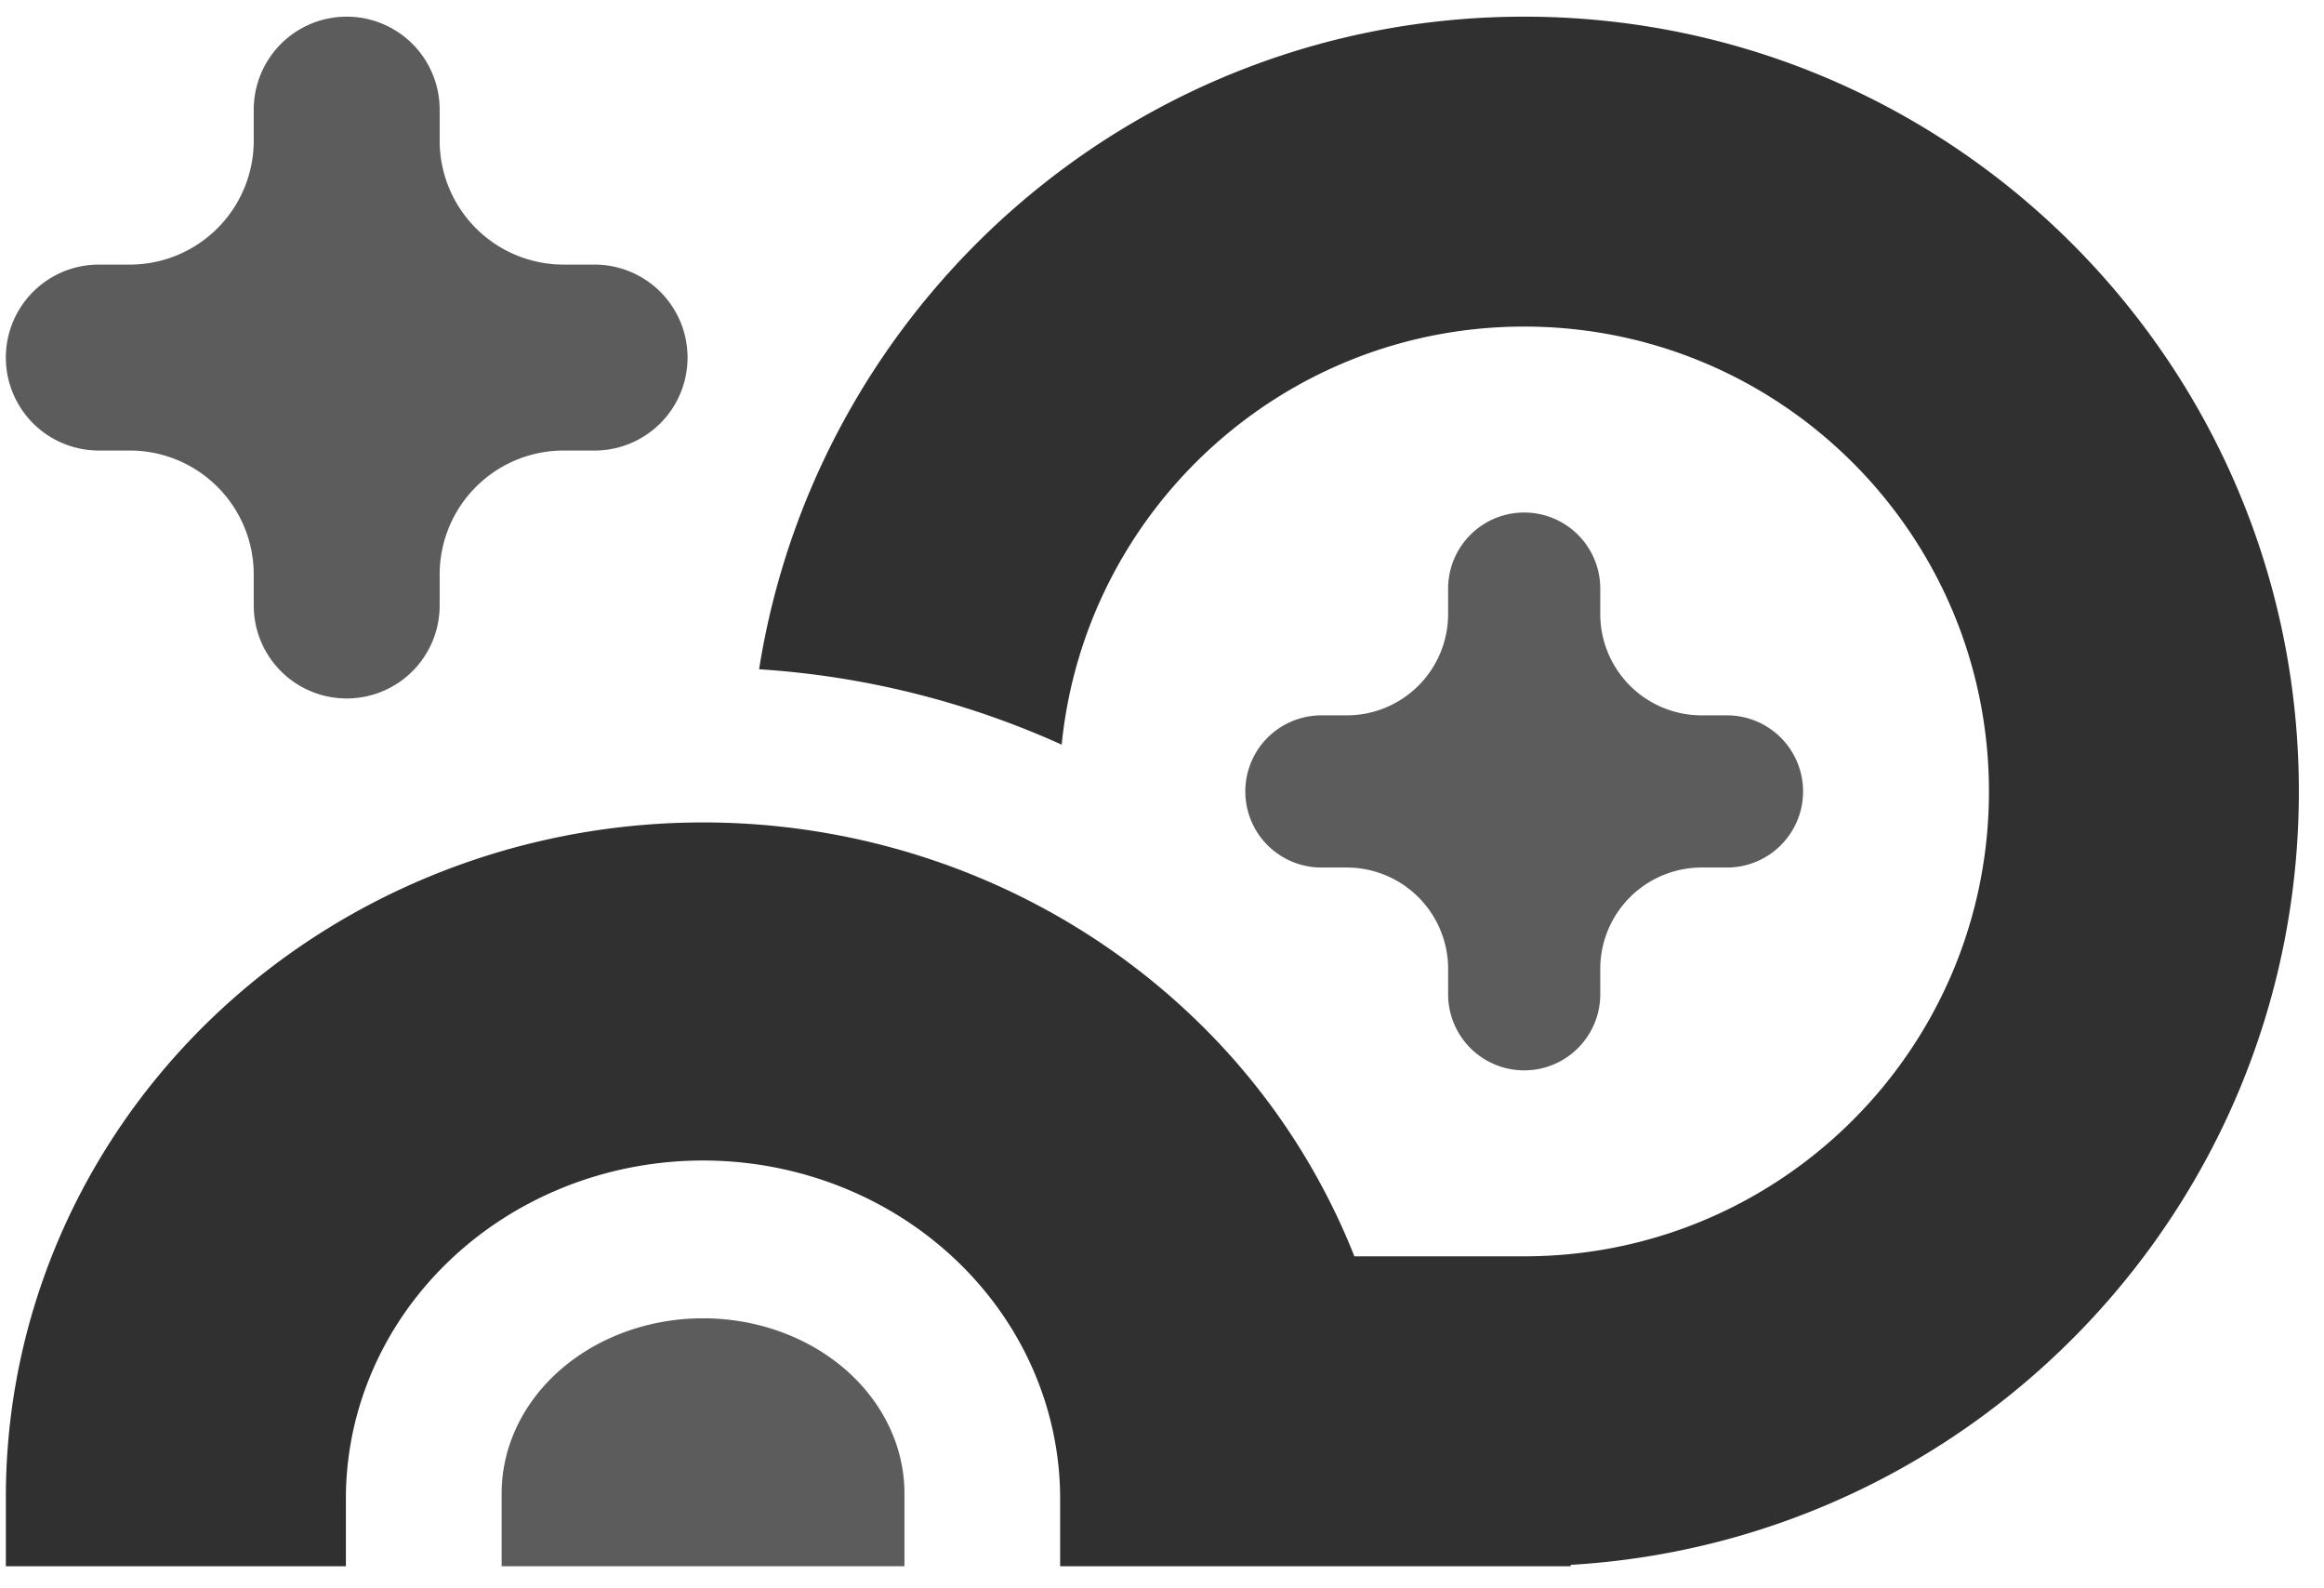
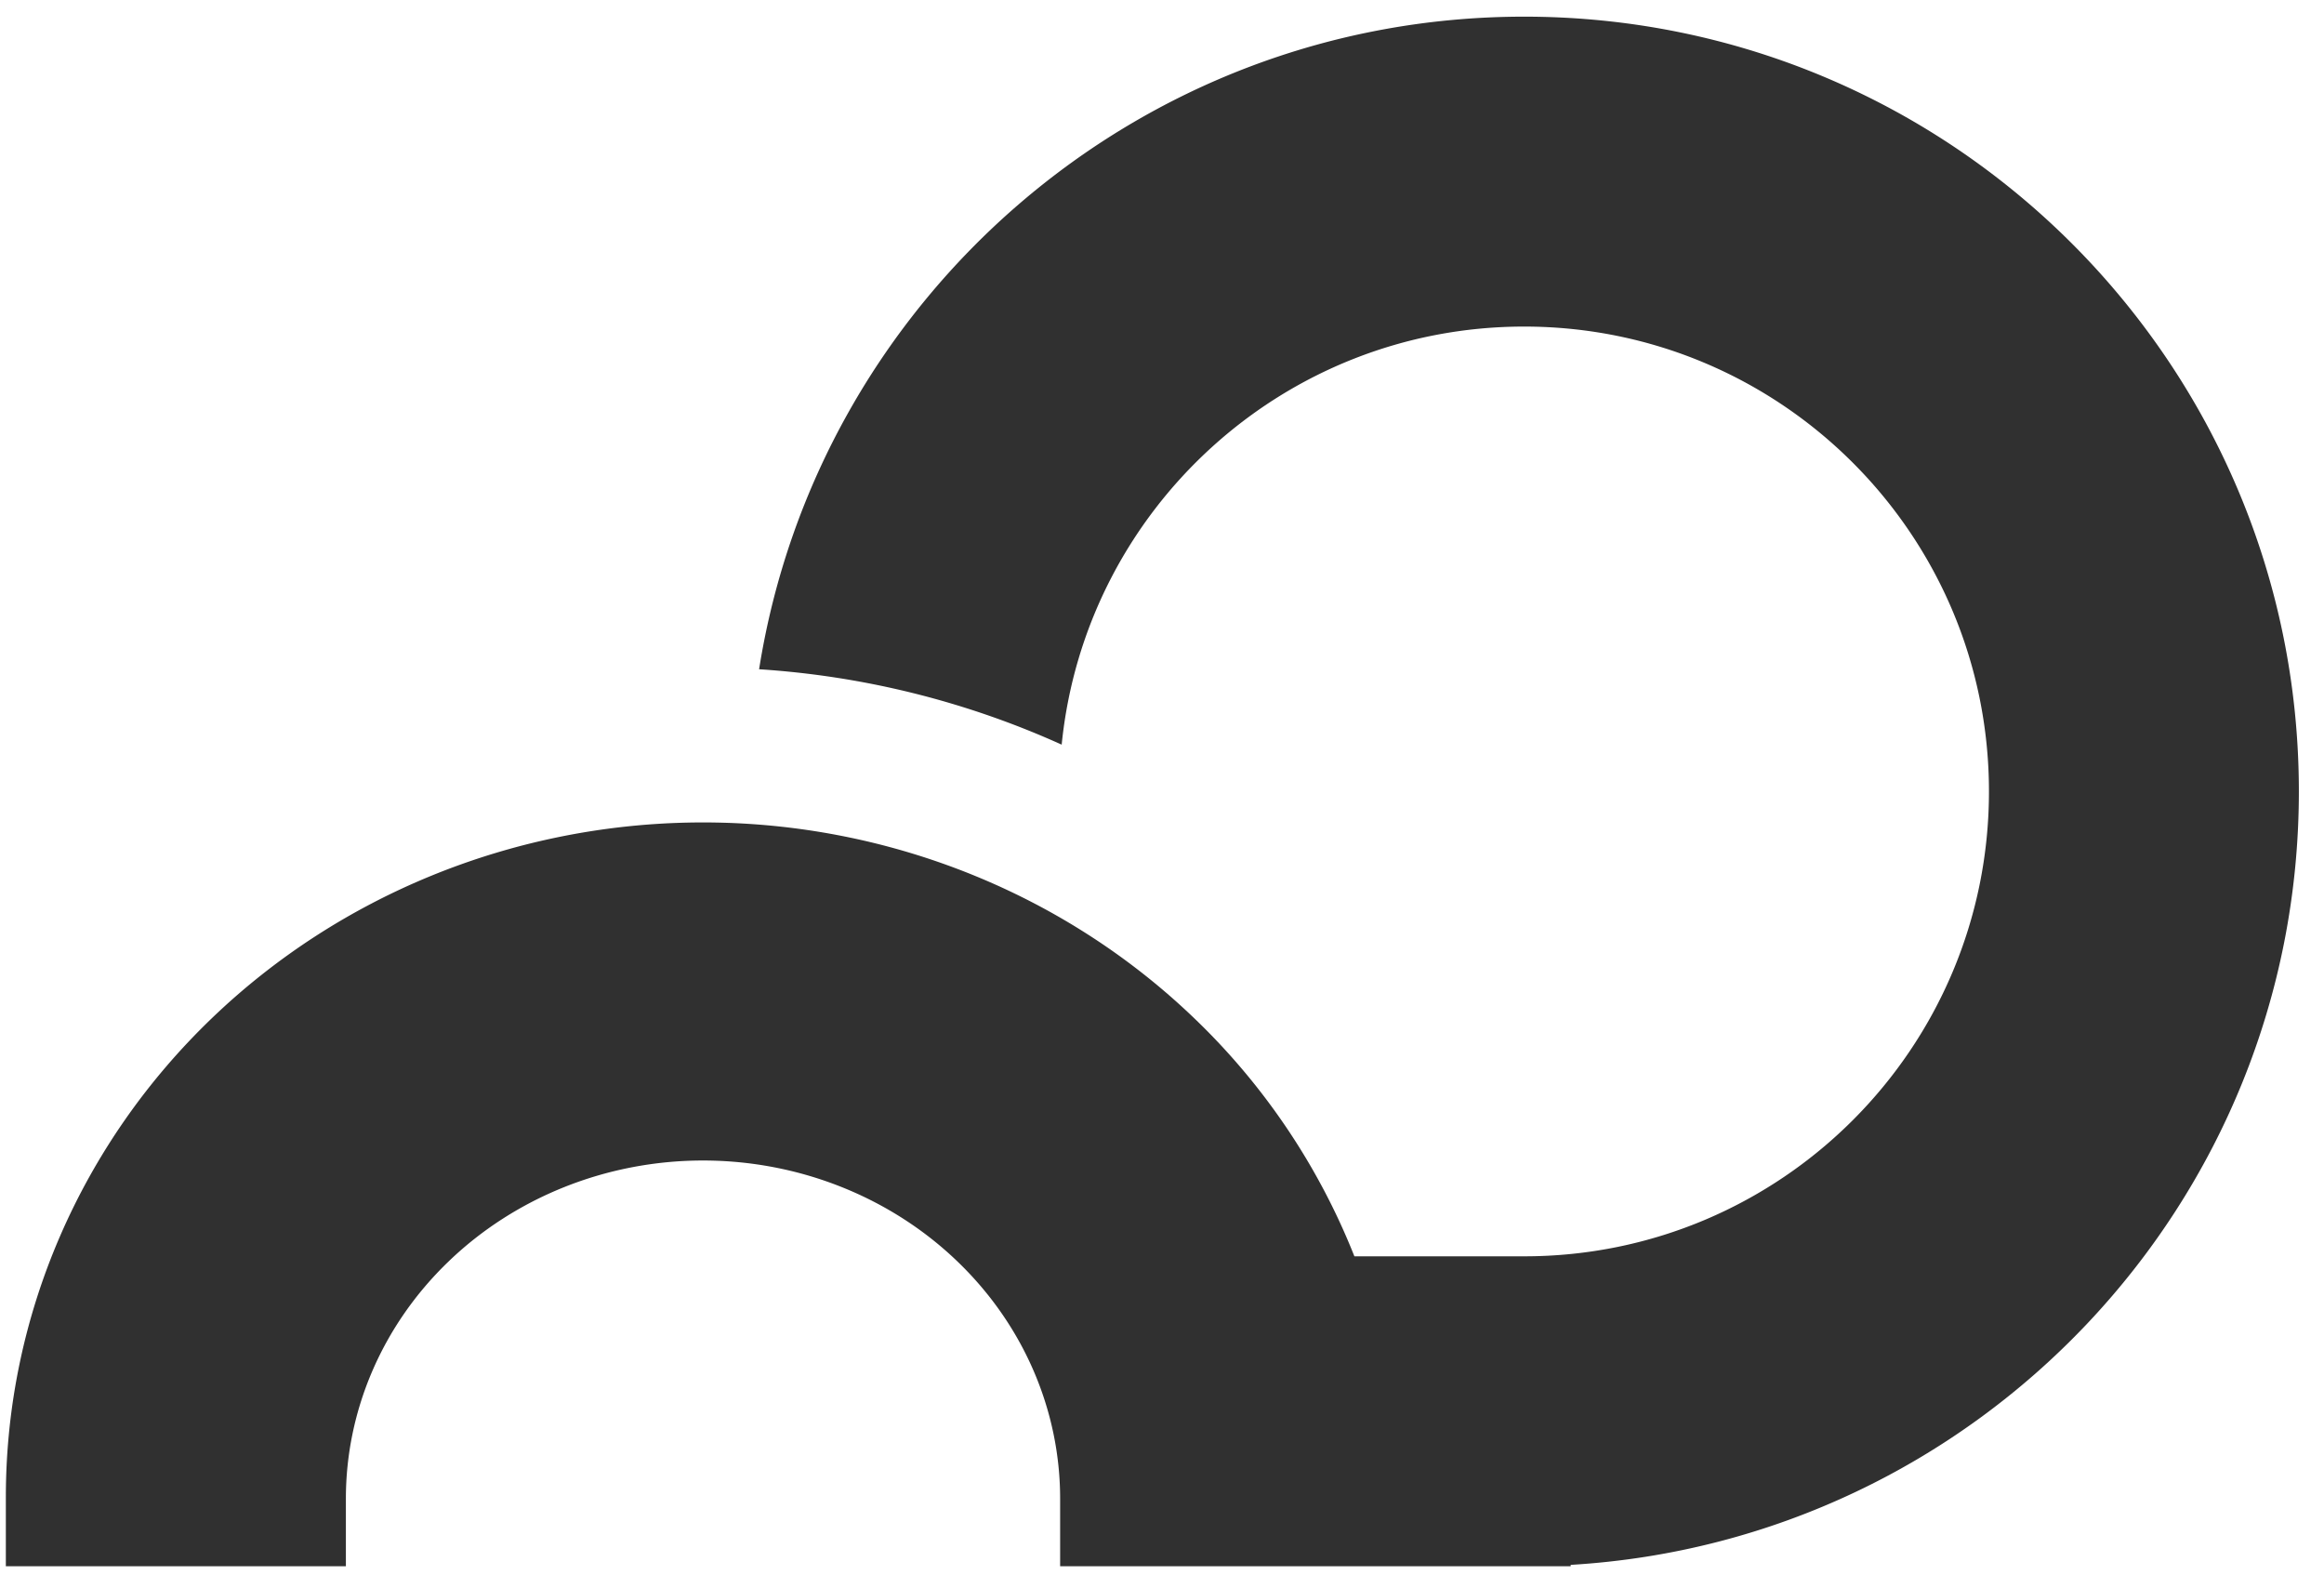
<svg xmlns="http://www.w3.org/2000/svg" data-logo="logo" viewBox="0 0 60 41">
  <g style="opacity:1">
    <path fill="#303030" d="M39.35 32.43c6.628 0 12-5.373 12-12s-5.372-12-12-12c-6.219 0-11.334 4.732-11.94 10.792a22.464 22.464 0 0 0-7.812-1.946C21.11 7.73 29.378.43 39.351.43c11.046 0 20 8.954 20 20 0 10.643-8.313 19.344-18.8 19.965v.035H27.37v-1.745c0-2.268-.936-4.473-2.65-6.121-1.718-1.654-4.08-2.607-6.57-2.607s-4.852.953-6.57 2.607c-1.714 1.648-2.65 3.853-2.65 6.12v1.746H.151v-1.788c0-4.675 1.94-9.122 5.333-12.372 3.285-3.147 7.672-4.93 12.238-5.035a18.569 18.569 0 0 1 .761-.002c4.601.082 9.026 1.868 12.334 5.037a17.368 17.368 0 0 1 4.15 6.16h4.384Z" />
-     <path fill="#5C5C5C" d="M21.828 35.354c.975.849 1.523 1.999 1.523 3.198v1.878h-10.4v-1.878c0-1.2.548-2.35 1.523-3.198.975-.848 2.298-1.324 3.677-1.324s2.702.476 3.677 1.324Zm22.105-16.888a2.618 2.618 0 0 1-2.618-2.618v-.654a1.964 1.964 0 1 0-3.928 0v.654a2.618 2.618 0 0 1-2.618 2.618h-.654a1.964 1.964 0 0 0 0 3.928h.654a2.618 2.618 0 0 1 2.618 2.618v.654a1.964 1.964 0 0 0 3.928 0v-.654a2.618 2.618 0 0 1 2.618-2.618h.654a1.964 1.964 0 1 0 0-3.928h-.654ZM11.351 3.63a3.2 3.2 0 0 0 3.2 3.2h.8a2.4 2.4 0 1 1 0 4.8h-.8a3.2 3.2 0 0 0-3.2 3.2v.8a2.4 2.4 0 1 1-4.8 0v-.8a3.2 3.2 0 0 0-3.2-3.2h-.8a2.4 2.4 0 1 1 0-4.8h.8a3.2 3.2 0 0 0 3.2-3.2v-.8a2.4 2.4 0 0 1 4.8 0v.8Z" />
  </g>
</svg>